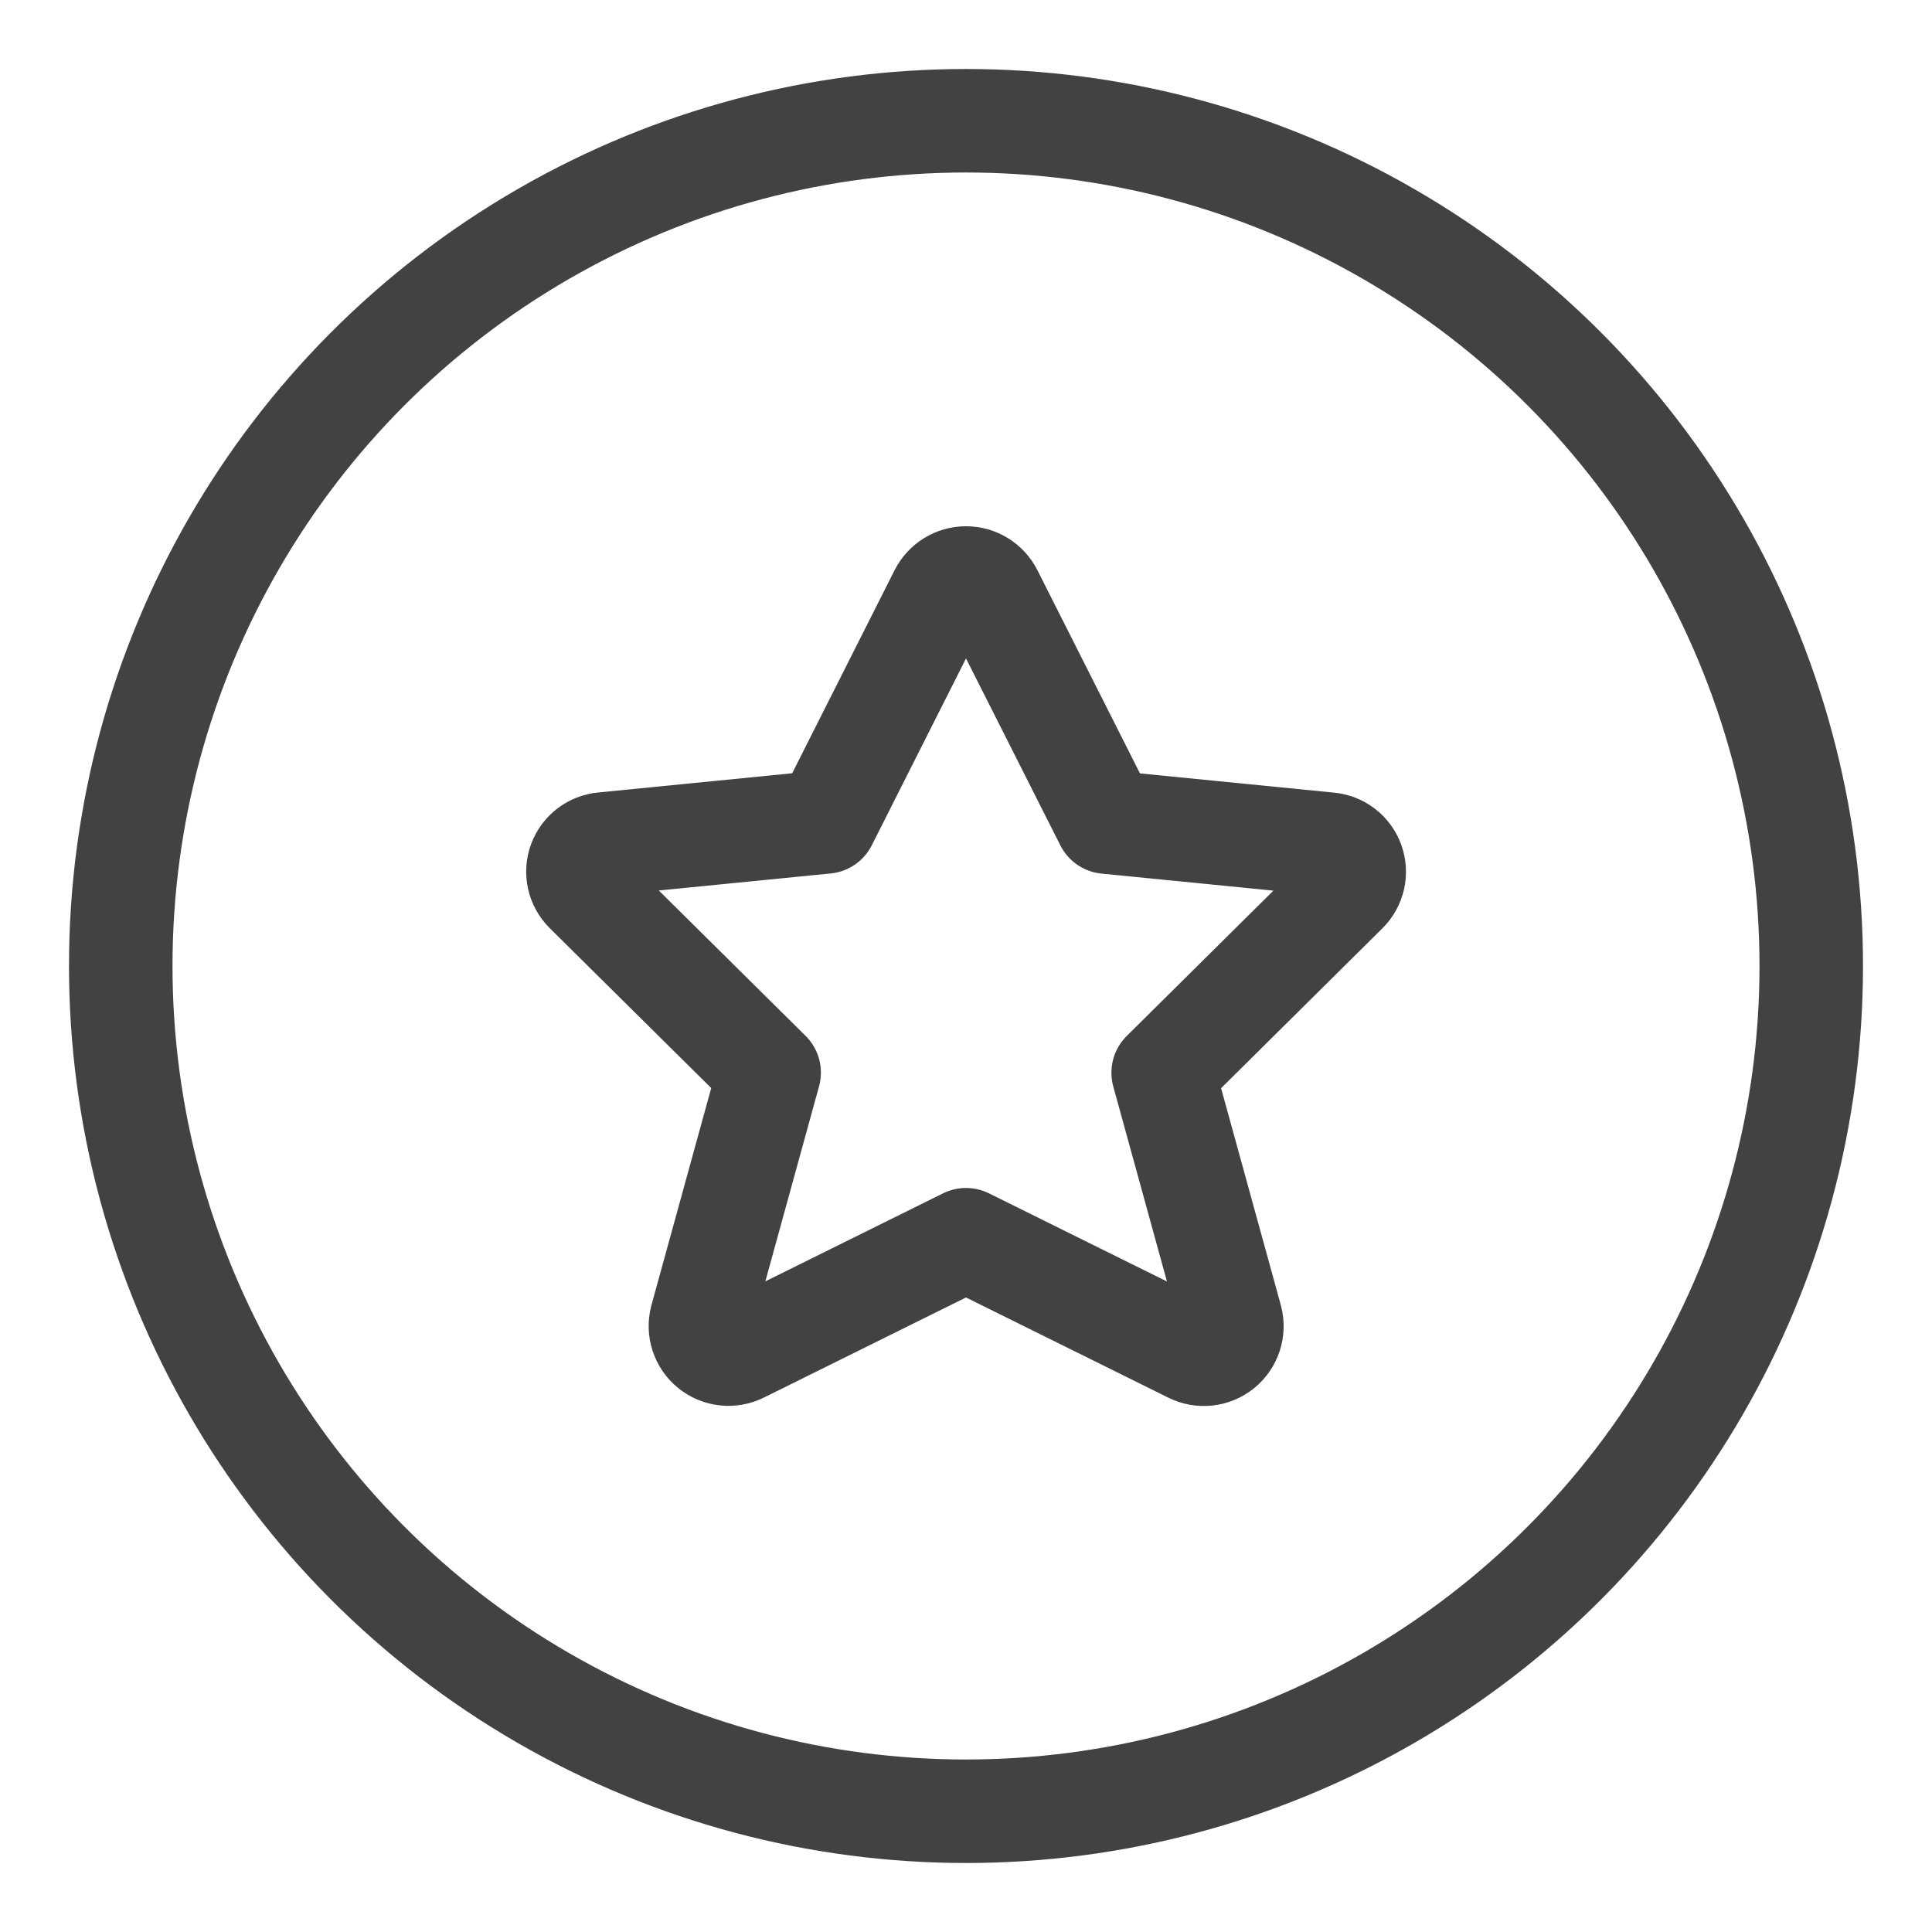
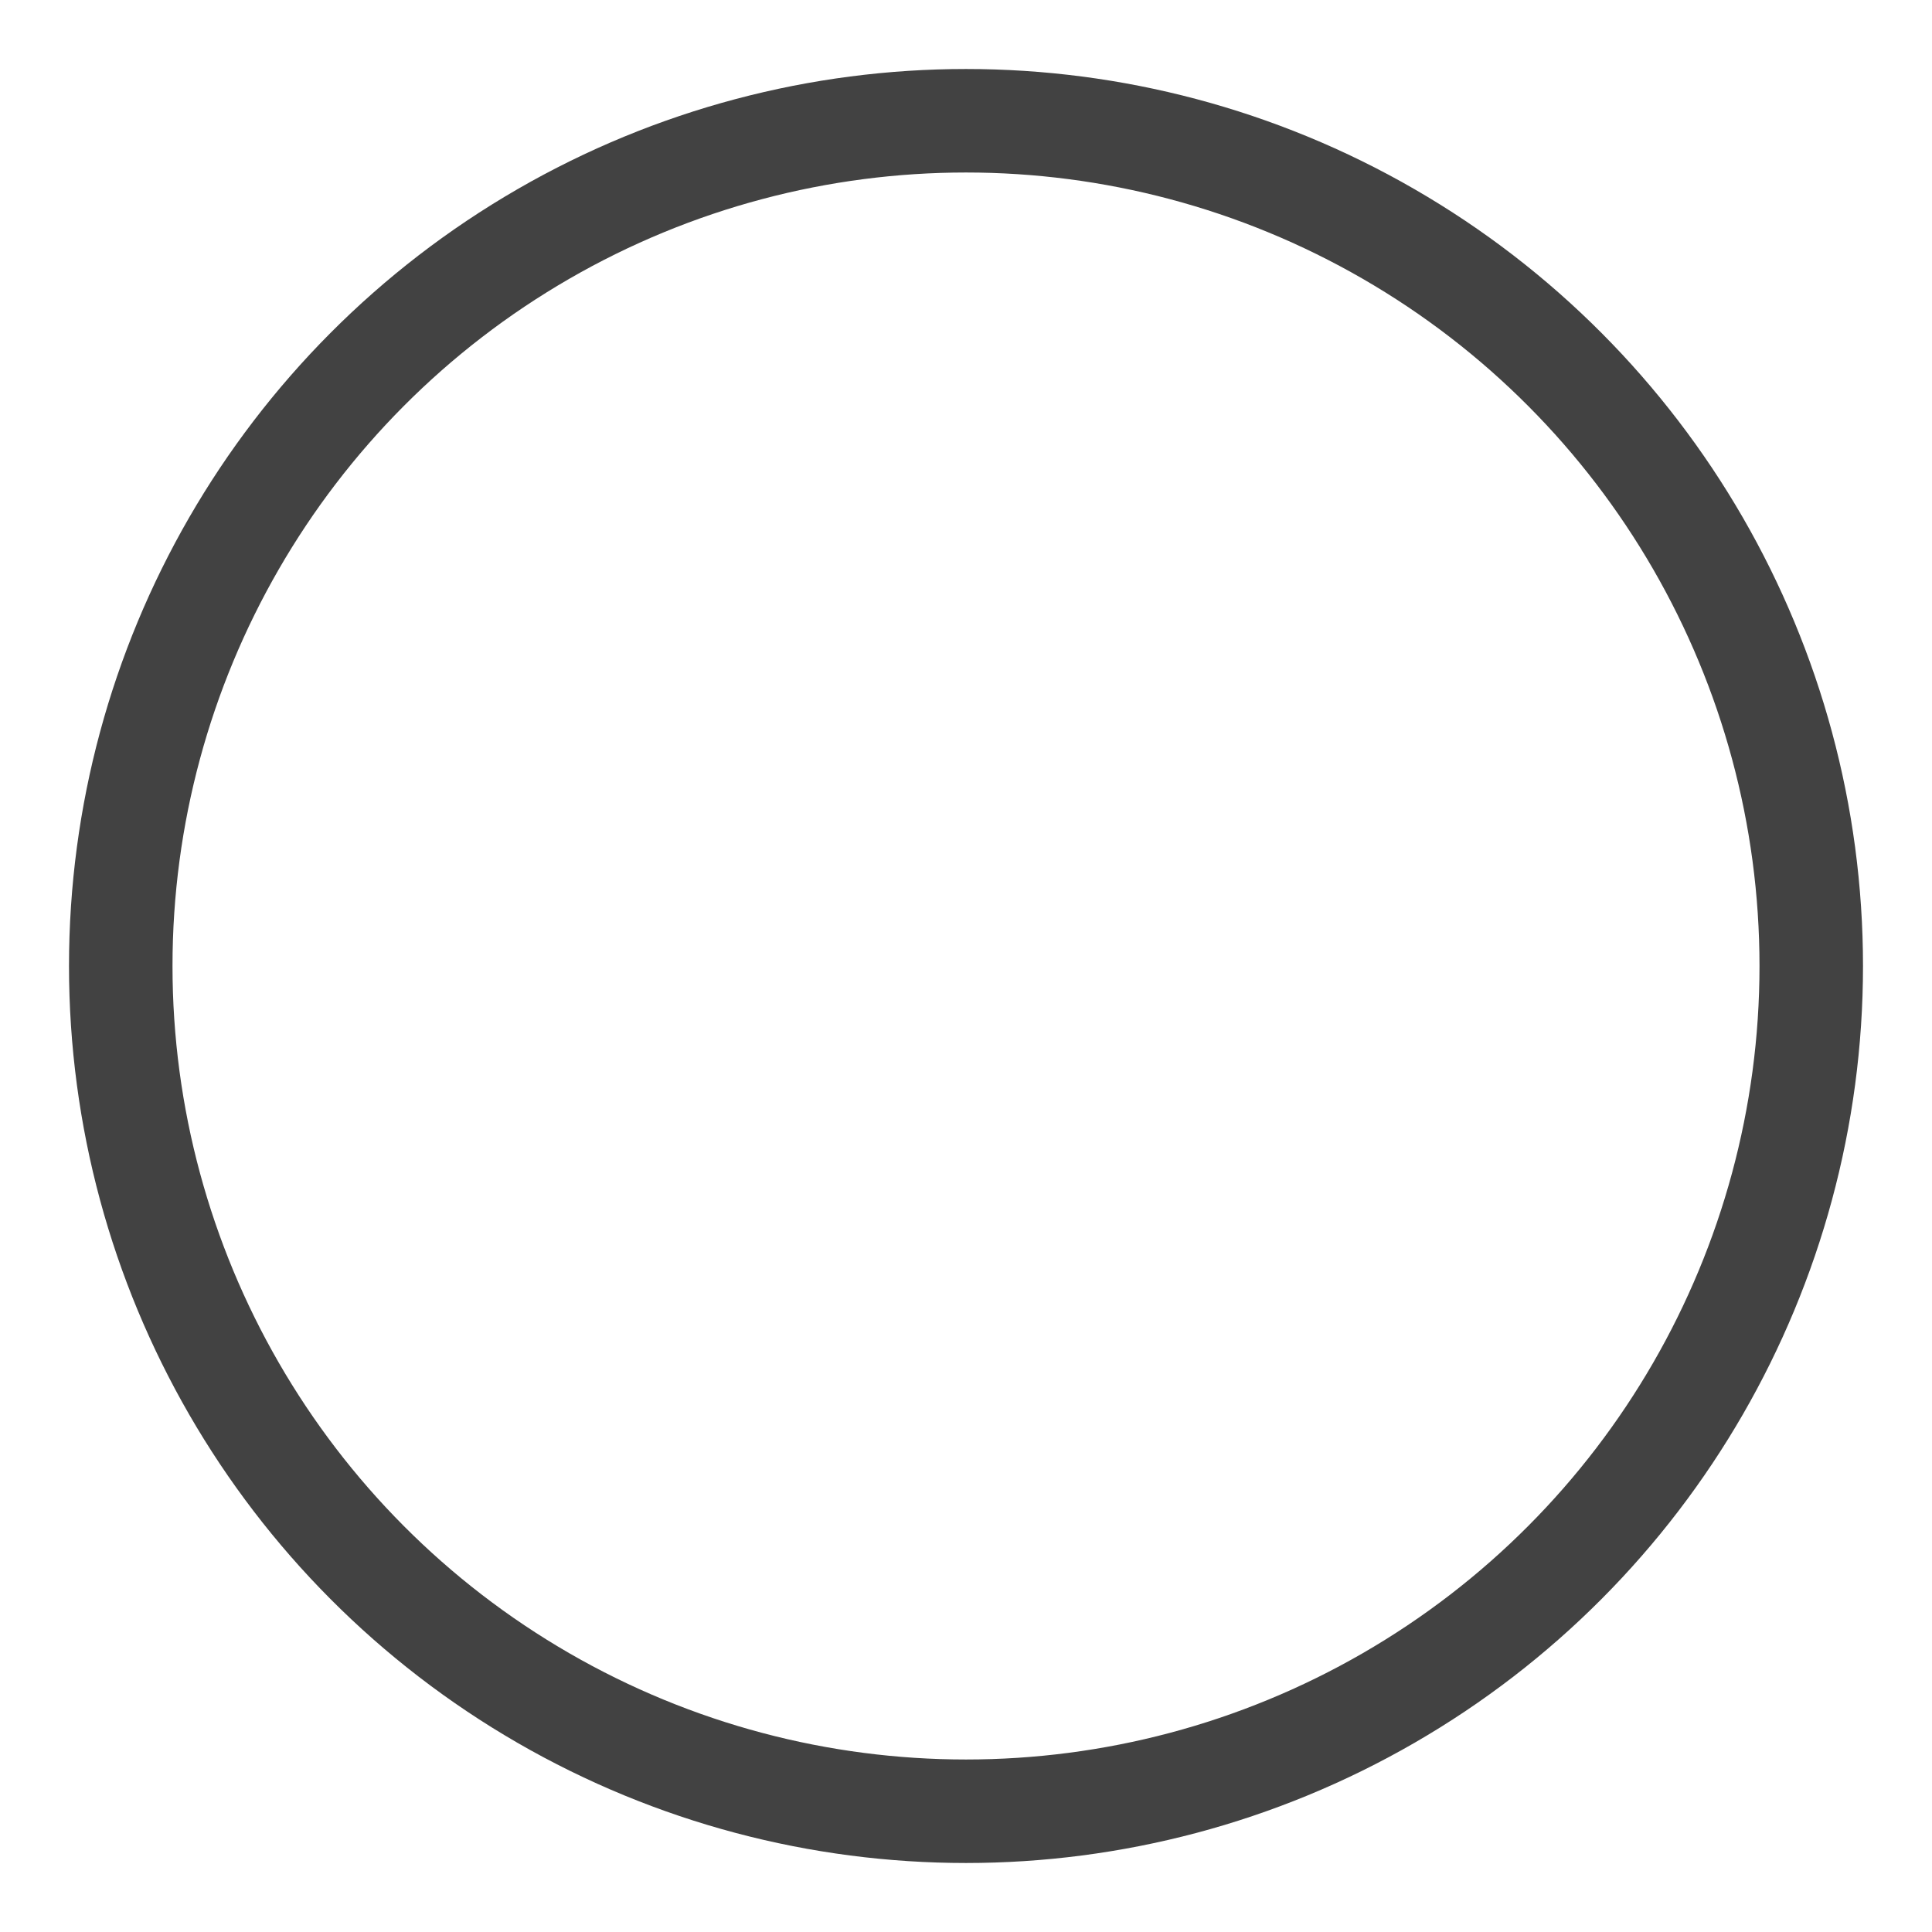
<svg xmlns="http://www.w3.org/2000/svg" width="56" height="56" viewBox="0 0 56 56" fill="none">
  <circle cx="28" cy="28" r="24.5" stroke="#424242" stroke-width="3" />
-   <path fill-rule="evenodd" clip-rule="evenodd" d="M28.729 17.2L32.075 23.829L38.515 24.467C38.828 24.493 39.097 24.699 39.205 24.994C39.312 25.289 39.238 25.62 39.015 25.841L33.715 31.094L35.68 38.232C35.762 38.541 35.655 38.87 35.407 39.072C35.158 39.273 34.815 39.311 34.529 39.167L28 35.934L21.48 39.163C21.194 39.307 20.851 39.269 20.602 39.068C20.354 38.866 20.247 38.537 20.329 38.228L22.294 31.09L16.99 25.837C16.767 25.616 16.693 25.285 16.8 24.99C16.908 24.695 17.177 24.489 17.49 24.463L23.93 23.825L27.271 17.2C27.411 16.926 27.693 16.754 28 16.754C28.307 16.754 28.589 16.926 28.729 17.2Z" stroke="#424242" stroke-width="3" stroke-linecap="round" stroke-linejoin="round" />
</svg>